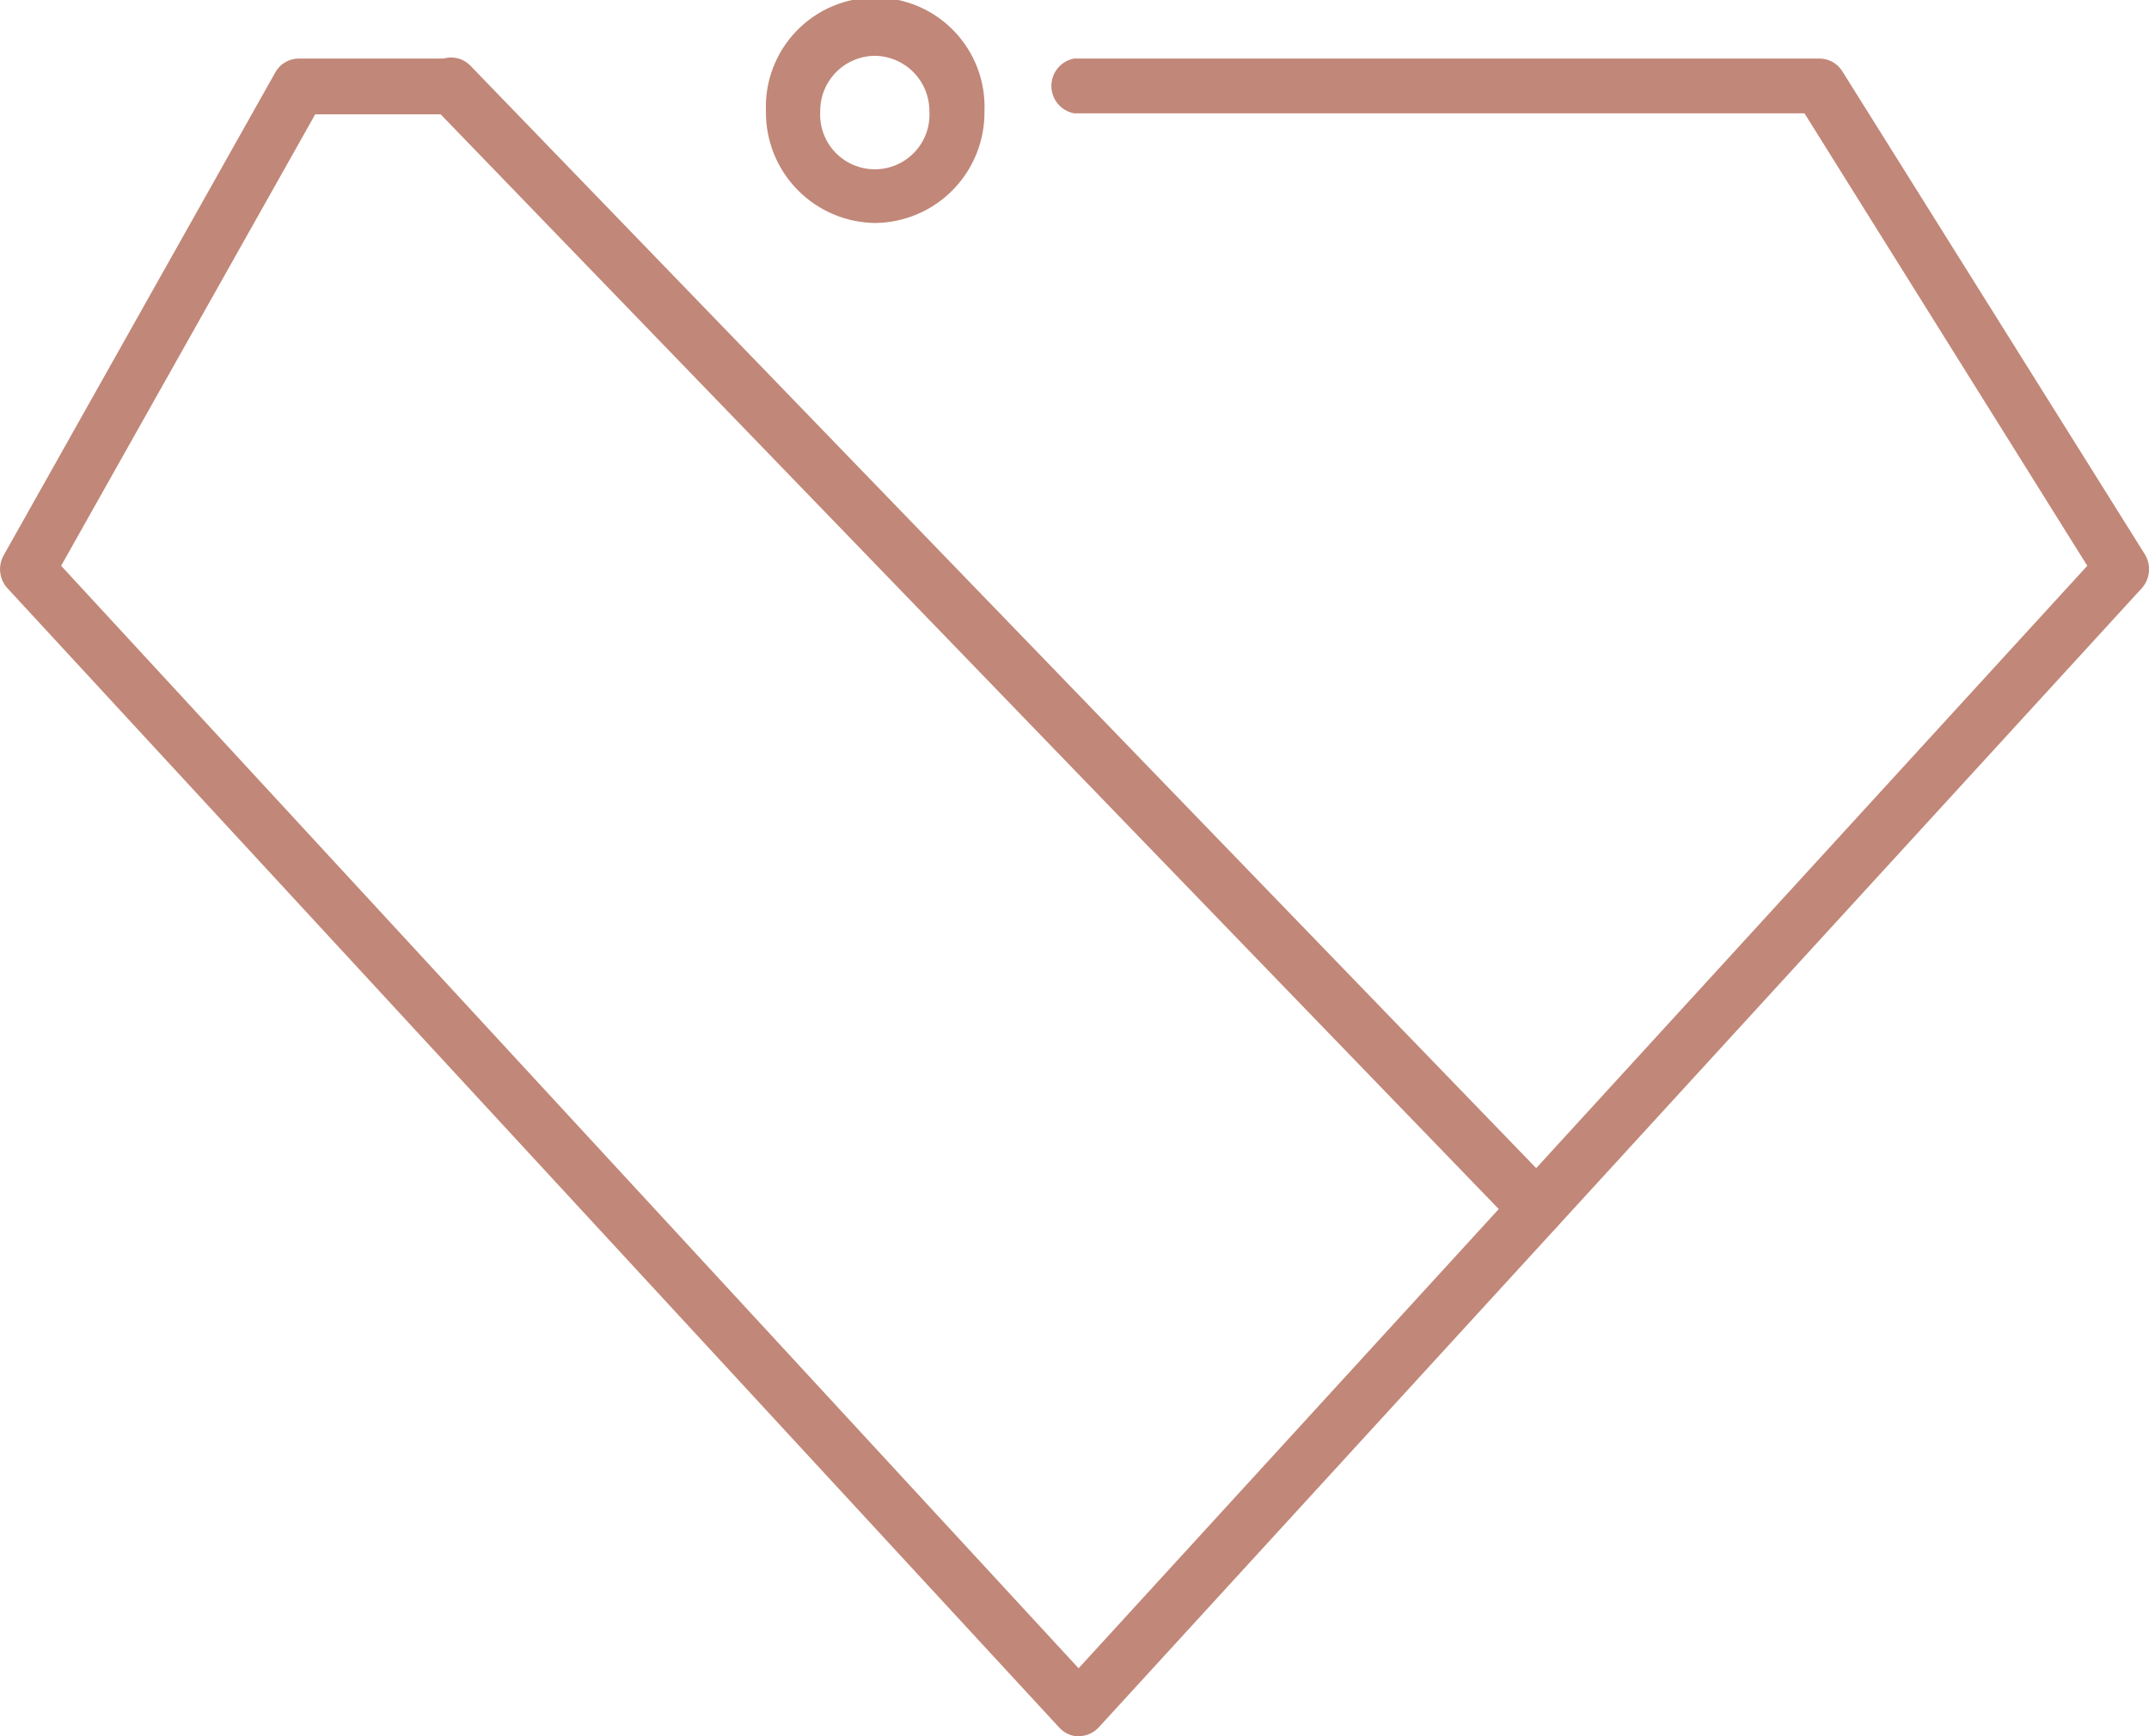
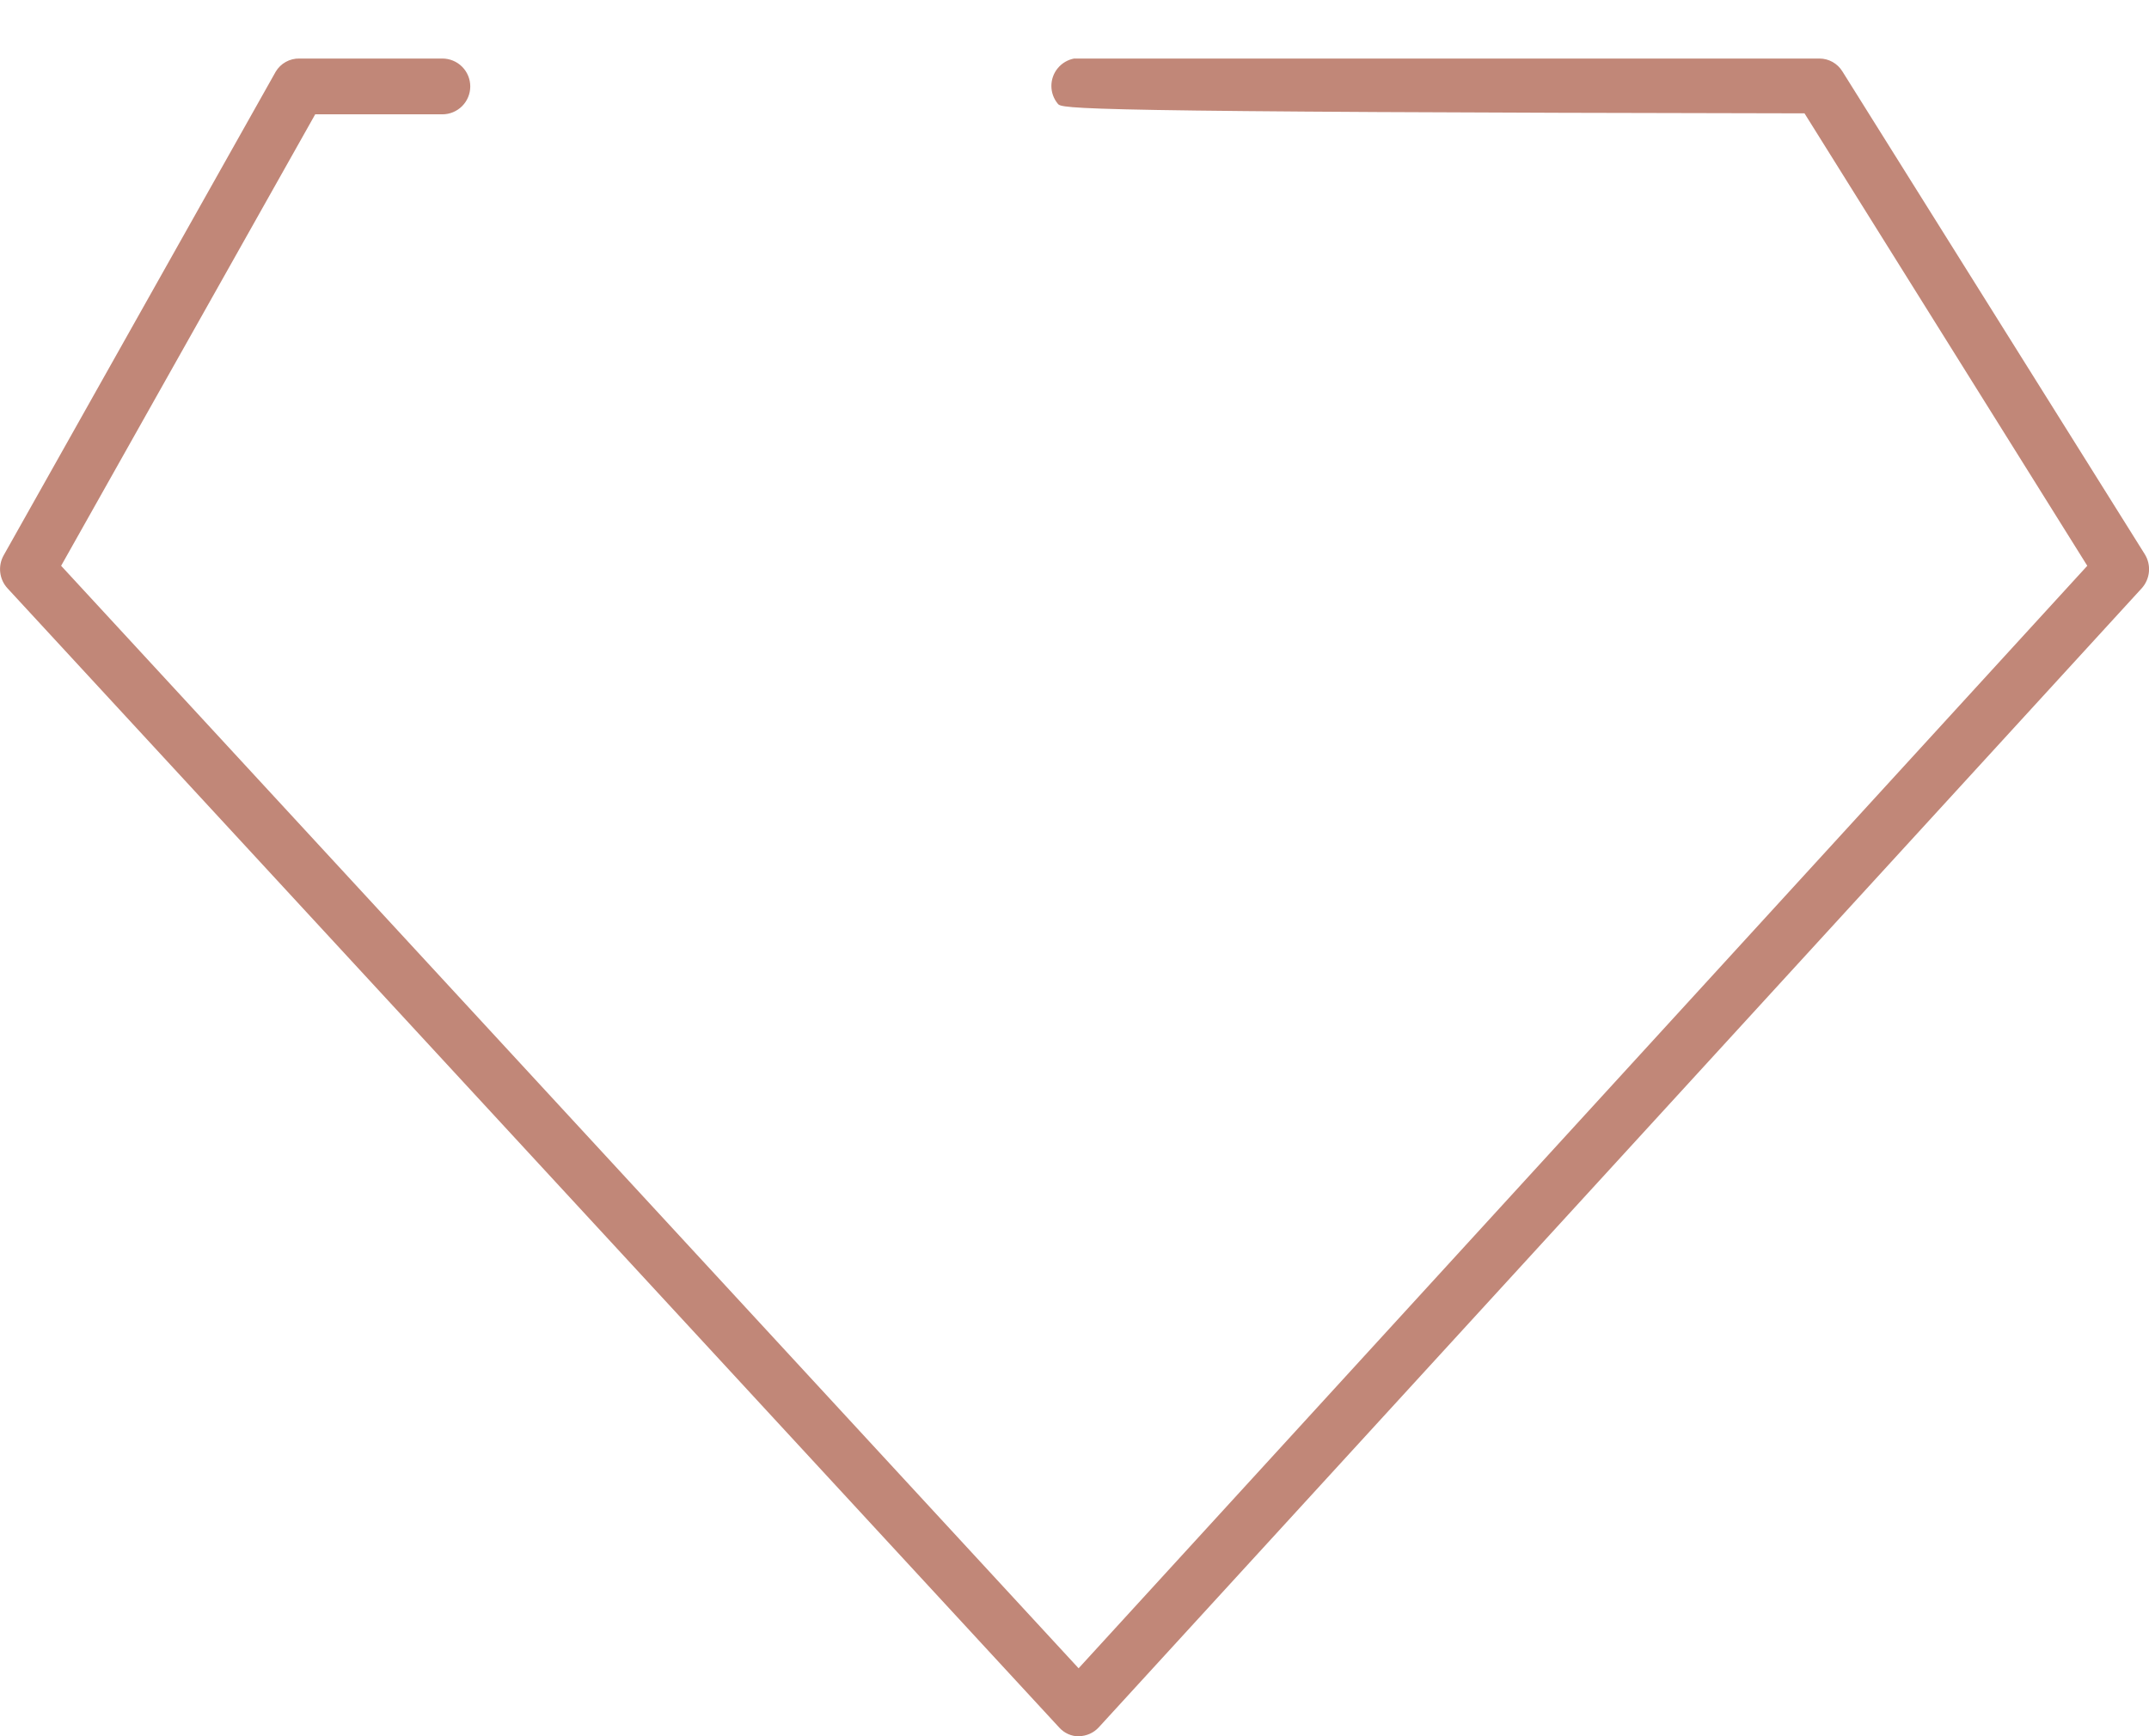
<svg xmlns="http://www.w3.org/2000/svg" width="396" height="320" viewBox="0 0 396 320" fill="none">
  <g clip-path="url(#clip0_754:616)">
-     <path d="M198.792 320.036C198.112 320.031 197.442 319.884 196.822 319.606C196.202 319.327 195.648 318.923 195.193 318.418L1.368 108.417C0.628 107.605 0.163 106.58 0.04 105.489C-0.082 104.398 0.143 103.296 0.684 102.34L50.814 13.197C51.263 12.448 51.902 11.831 52.667 11.408C53.431 10.985 54.294 10.771 55.168 10.788H81.51C82.875 10.788 84.184 11.33 85.149 12.294C86.114 13.258 86.657 14.566 86.657 15.93C86.657 17.294 86.114 18.602 85.149 19.566C84.184 20.531 82.875 21.072 81.51 21.072H58.083L11.264 104.282L198.756 307.487L384.628 104.282L332.519 20.892H197.928C196.75 20.67 195.688 20.043 194.923 19.12C194.158 18.198 193.74 17.038 193.74 15.84C193.74 14.643 194.158 13.482 194.923 12.56C195.688 11.638 196.75 11.011 197.928 10.788H335.29C336.136 10.793 336.967 11.013 337.704 11.428C338.441 11.844 339.059 12.44 339.501 13.161L395.208 102.124C395.814 103.09 396.089 104.226 395.991 105.361C395.894 106.496 395.43 107.569 394.669 108.417L202.462 318.382C202.002 318.88 201.447 319.28 200.828 319.558C200.21 319.836 199.542 319.986 198.864 320L198.792 320.036Z" fill="#C18778" />
-     <path d="M283.145 227.837C282.474 227.844 281.809 227.713 281.19 227.453C280.571 227.194 280.012 226.81 279.547 226.327L79.531 19.347C78.607 18.377 78.092 17.09 78.092 15.751C78.092 14.412 78.607 13.124 79.531 12.155C79.992 11.663 80.55 11.27 81.169 11.002C81.788 10.734 82.455 10.596 83.13 10.596C83.805 10.596 84.472 10.734 85.091 11.002C85.71 11.27 86.267 11.663 86.729 12.155L286.744 219.099C287.668 220.069 288.183 221.356 288.183 222.695C288.183 224.034 287.668 225.322 286.744 226.291C286.28 226.779 285.722 227.168 285.104 227.434C284.485 227.7 283.819 227.837 283.145 227.837Z" fill="#C18778" />
-     <path d="M161.258 41.101C155.862 41.035 150.713 38.832 146.941 34.975C143.169 31.119 141.083 25.925 141.141 20.533C141.026 17.819 141.462 15.11 142.422 12.569C143.382 10.028 144.847 7.708 146.728 5.747C148.609 3.786 150.867 2.226 153.367 1.16C155.867 0.094 158.558 -0.455 161.276 -0.455C163.994 -0.455 166.684 0.094 169.184 1.16C171.684 2.226 173.943 3.786 175.824 5.747C177.705 7.708 179.169 10.028 180.129 12.569C181.09 15.11 181.525 17.819 181.41 20.533C181.439 23.206 180.94 25.858 179.943 28.338C178.946 30.818 177.469 33.078 175.598 34.988C173.726 36.898 171.497 38.421 169.036 39.47C166.576 40.519 163.933 41.073 161.258 41.101ZM161.258 10.284C159.919 10.289 158.594 10.558 157.36 11.077C156.126 11.595 155.007 12.353 154.067 13.305C153.127 14.258 152.385 15.387 151.883 16.627C151.382 17.868 151.131 19.195 151.145 20.533C151.063 21.903 151.263 23.276 151.731 24.567C152.199 25.857 152.927 27.038 153.869 28.038C154.811 29.037 155.948 29.834 157.209 30.378C158.47 30.922 159.83 31.203 161.204 31.203C162.578 31.203 163.937 30.922 165.198 30.378C166.46 29.834 167.596 29.037 168.539 28.038C169.481 27.038 170.208 25.857 170.677 24.567C171.145 23.276 171.344 21.903 171.262 20.533C171.281 17.852 170.242 15.272 168.368 13.354C166.495 11.435 163.94 10.332 161.258 10.284Z" fill="#C18778" />
+     <path d="M198.792 320.036C198.112 320.031 197.442 319.884 196.822 319.606C196.202 319.327 195.648 318.923 195.193 318.418L1.368 108.417C0.628 107.605 0.163 106.58 0.04 105.489C-0.082 104.398 0.143 103.296 0.684 102.34L50.814 13.197C51.263 12.448 51.902 11.831 52.667 11.408C53.431 10.985 54.294 10.771 55.168 10.788H81.51C82.875 10.788 84.184 11.33 85.149 12.294C86.114 13.258 86.657 14.566 86.657 15.93C86.657 17.294 86.114 18.602 85.149 19.566C84.184 20.531 82.875 21.072 81.51 21.072H58.083L11.264 104.282L198.756 307.487L384.628 104.282L332.519 20.892C196.75 20.67 195.688 20.043 194.923 19.12C194.158 18.198 193.74 17.038 193.74 15.84C193.74 14.643 194.158 13.482 194.923 12.56C195.688 11.638 196.75 11.011 197.928 10.788H335.29C336.136 10.793 336.967 11.013 337.704 11.428C338.441 11.844 339.059 12.44 339.501 13.161L395.208 102.124C395.814 103.09 396.089 104.226 395.991 105.361C395.894 106.496 395.43 107.569 394.669 108.417L202.462 318.382C202.002 318.88 201.447 319.28 200.828 319.558C200.21 319.836 199.542 319.986 198.864 320L198.792 320.036Z" fill="#C18778" />
  </g>
  <defs>
    <clipPath id="clip0_754:616">
      <rect width="99" height="80" fill="white" transform="scale(4)" />
    </clipPath>
  </defs>
</svg>